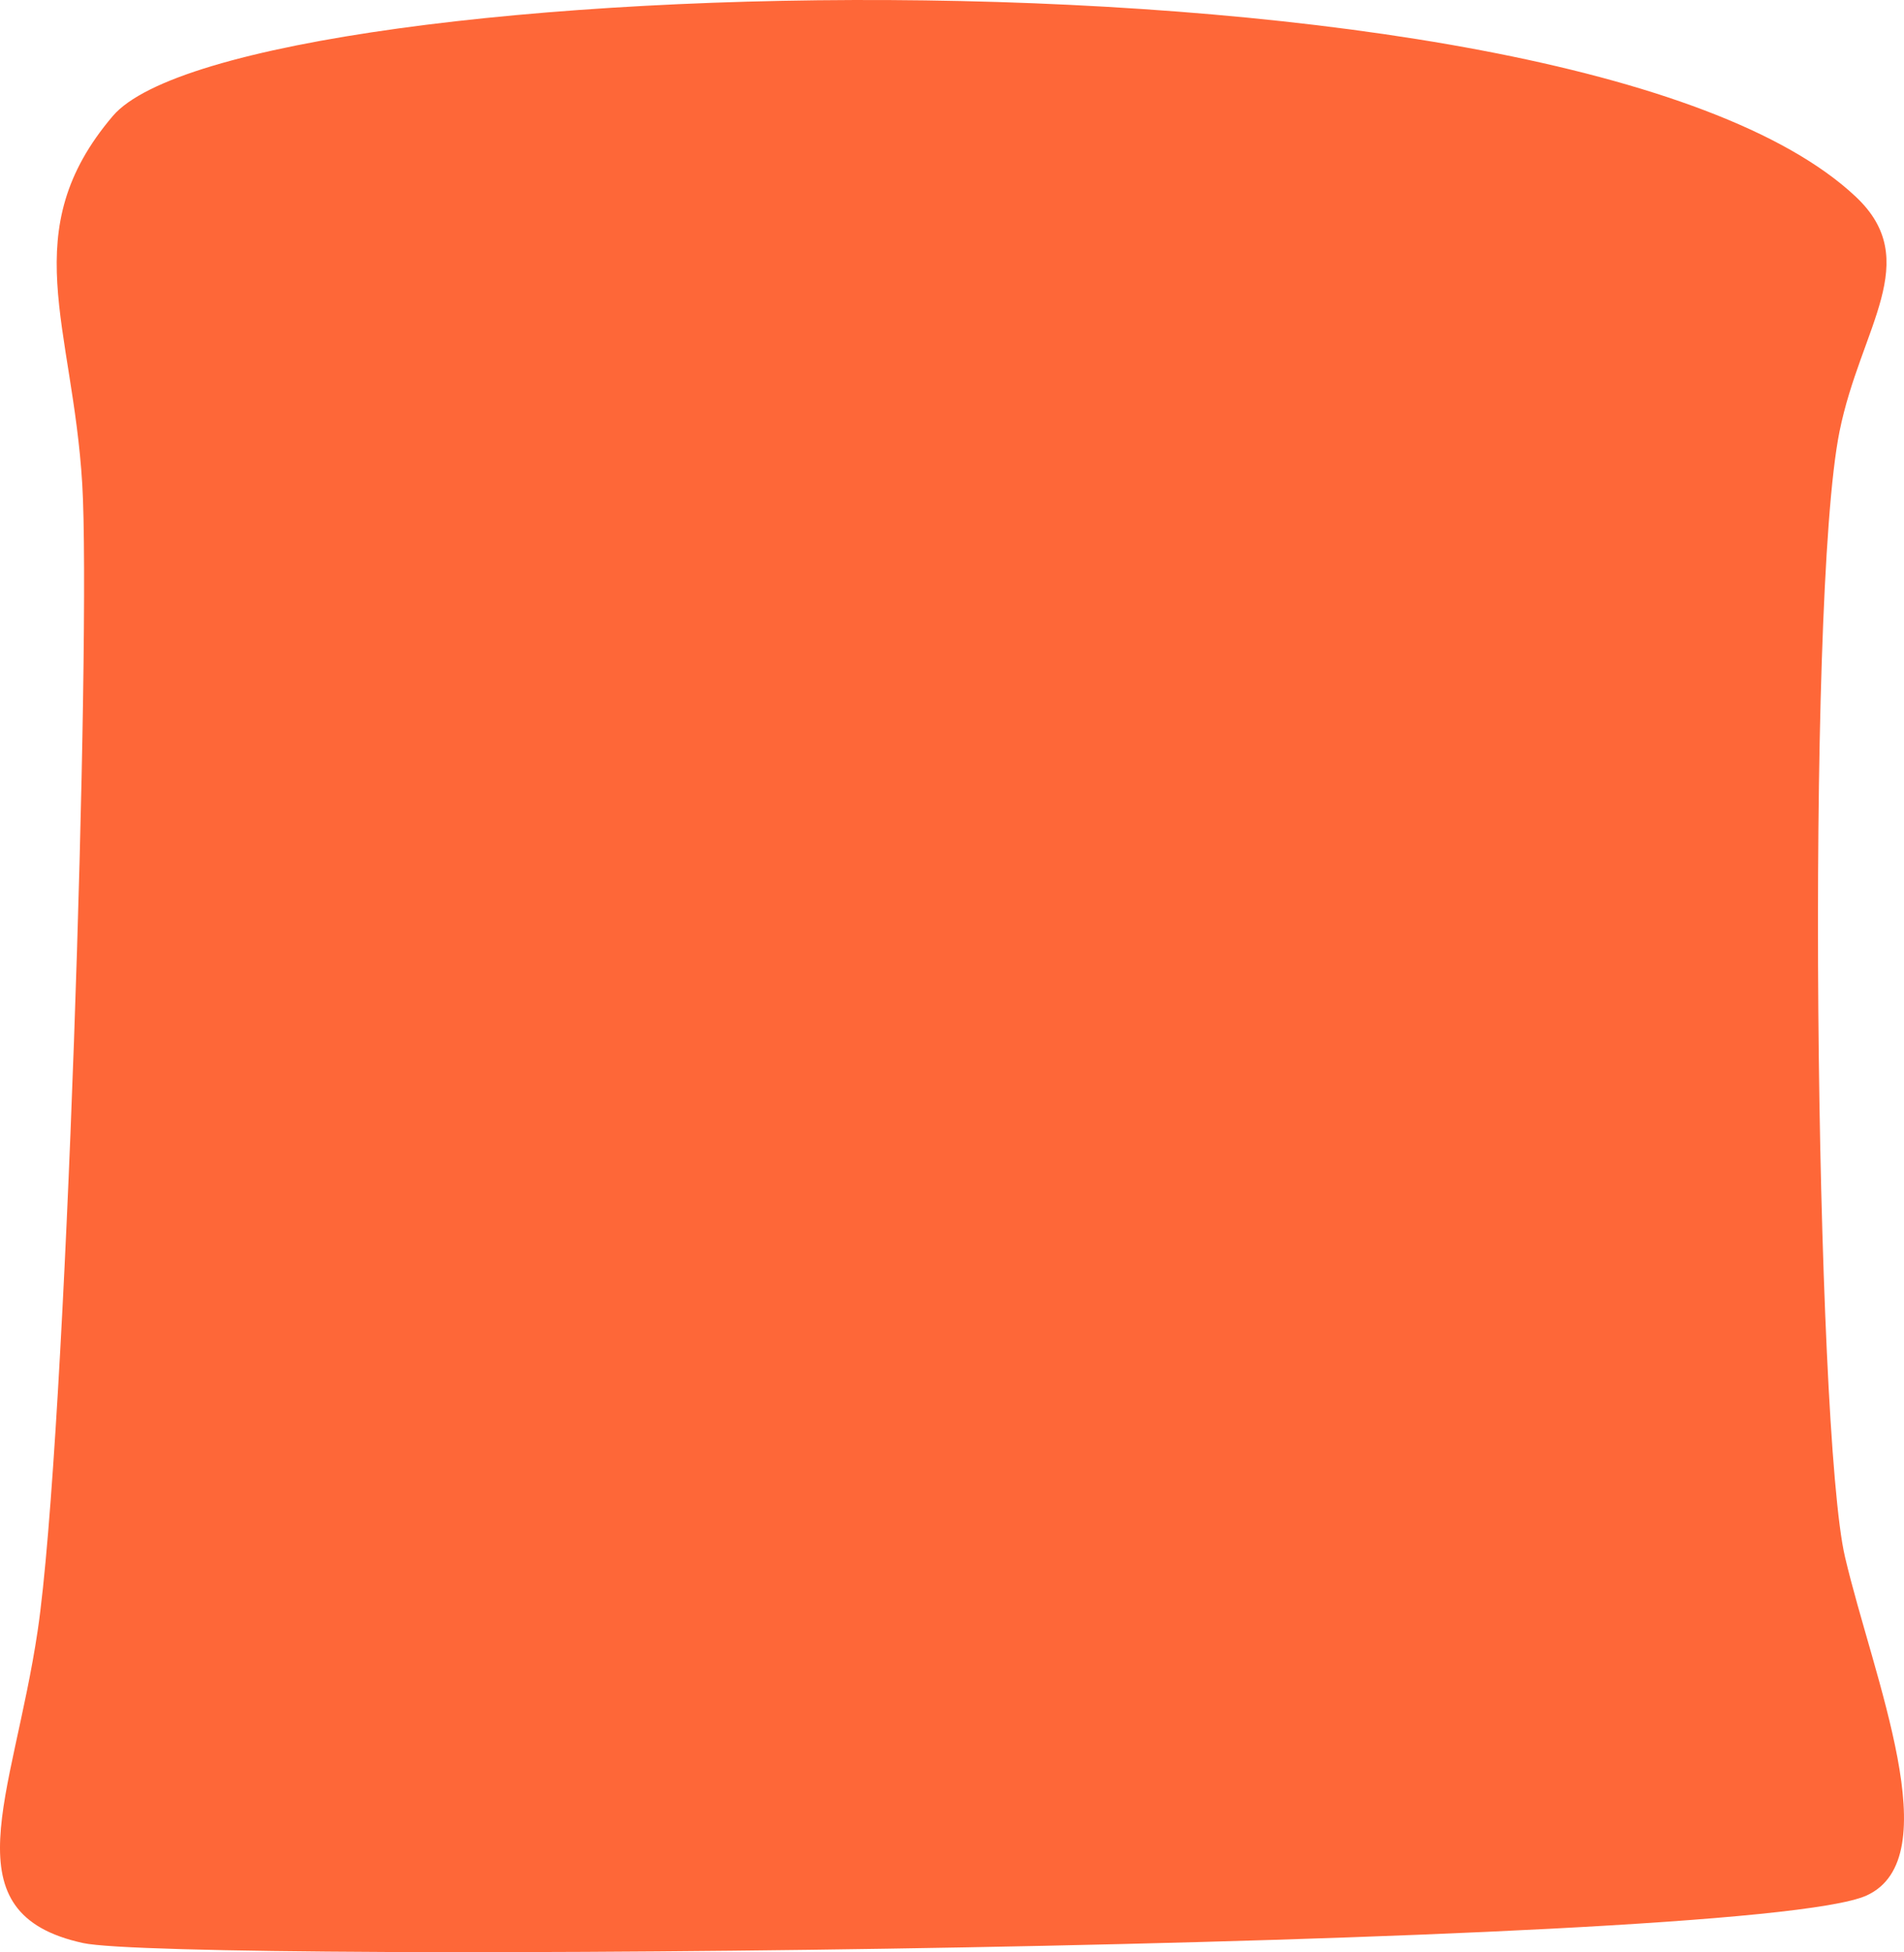
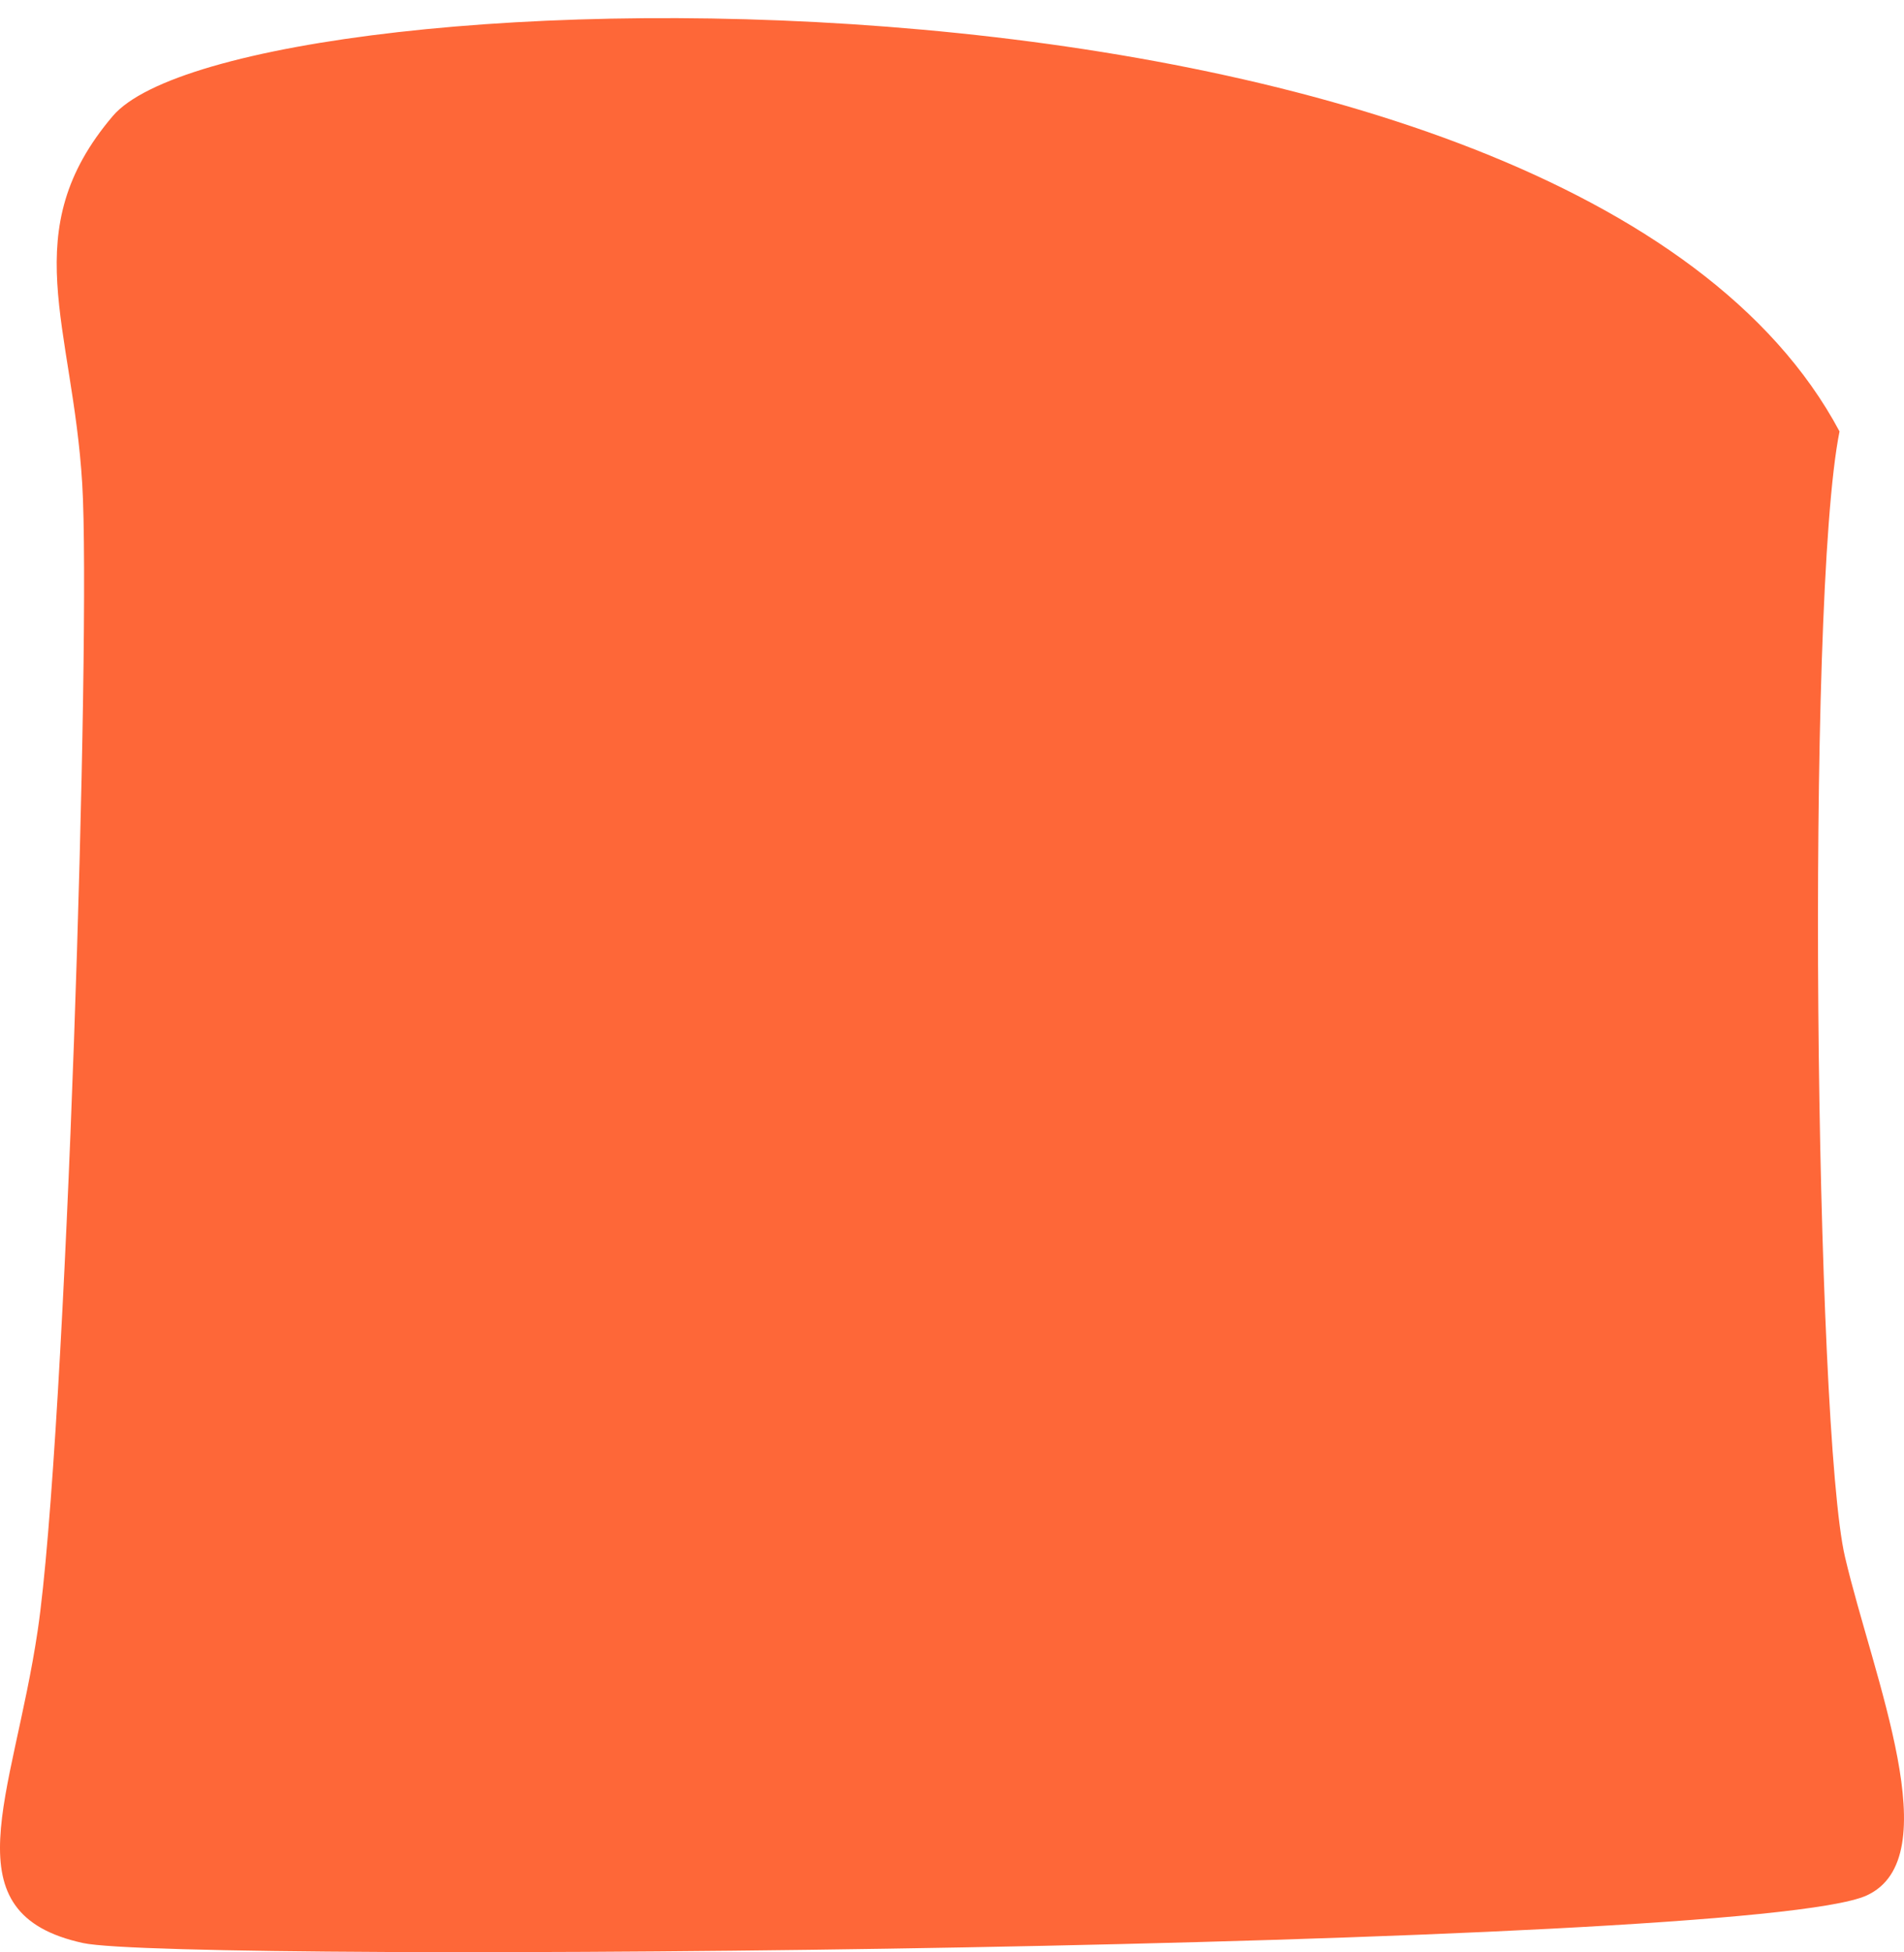
<svg xmlns="http://www.w3.org/2000/svg" width="1326" height="1359" viewBox="0 0 1326 1359" fill="none">
-   <path d="M78.55 80.776C10.541 160.758 50.575 225.951 57.273 336.832C63.535 440.443 46.009 1002.04 26.248 1135.14C8.978 1251.49 -36.598 1332.11 57.879 1352.66C124.126 1367.07 1216.01 1357.27 1299.77 1319.62C1357.59 1293.61 1304.63 1167.88 1284.93 1083.96C1264.24 995.756 1257.3 418.248 1281.1 300.354C1295.73 227.833 1339.81 181.619 1292.5 137.029C1094.61 -49.476 166.263 -22.386 78.55 80.776Z" fill="#FE6738" />
+   <path d="M78.55 80.776C10.541 160.758 50.575 225.951 57.273 336.832C63.535 440.443 46.009 1002.04 26.248 1135.14C8.978 1251.49 -36.598 1332.11 57.879 1352.66C124.126 1367.07 1216.01 1357.27 1299.77 1319.62C1357.59 1293.61 1304.63 1167.88 1284.93 1083.96C1264.24 995.756 1257.3 418.248 1281.1 300.354C1094.61 -49.476 166.263 -22.386 78.55 80.776Z" fill="#FE6738" />
</svg>